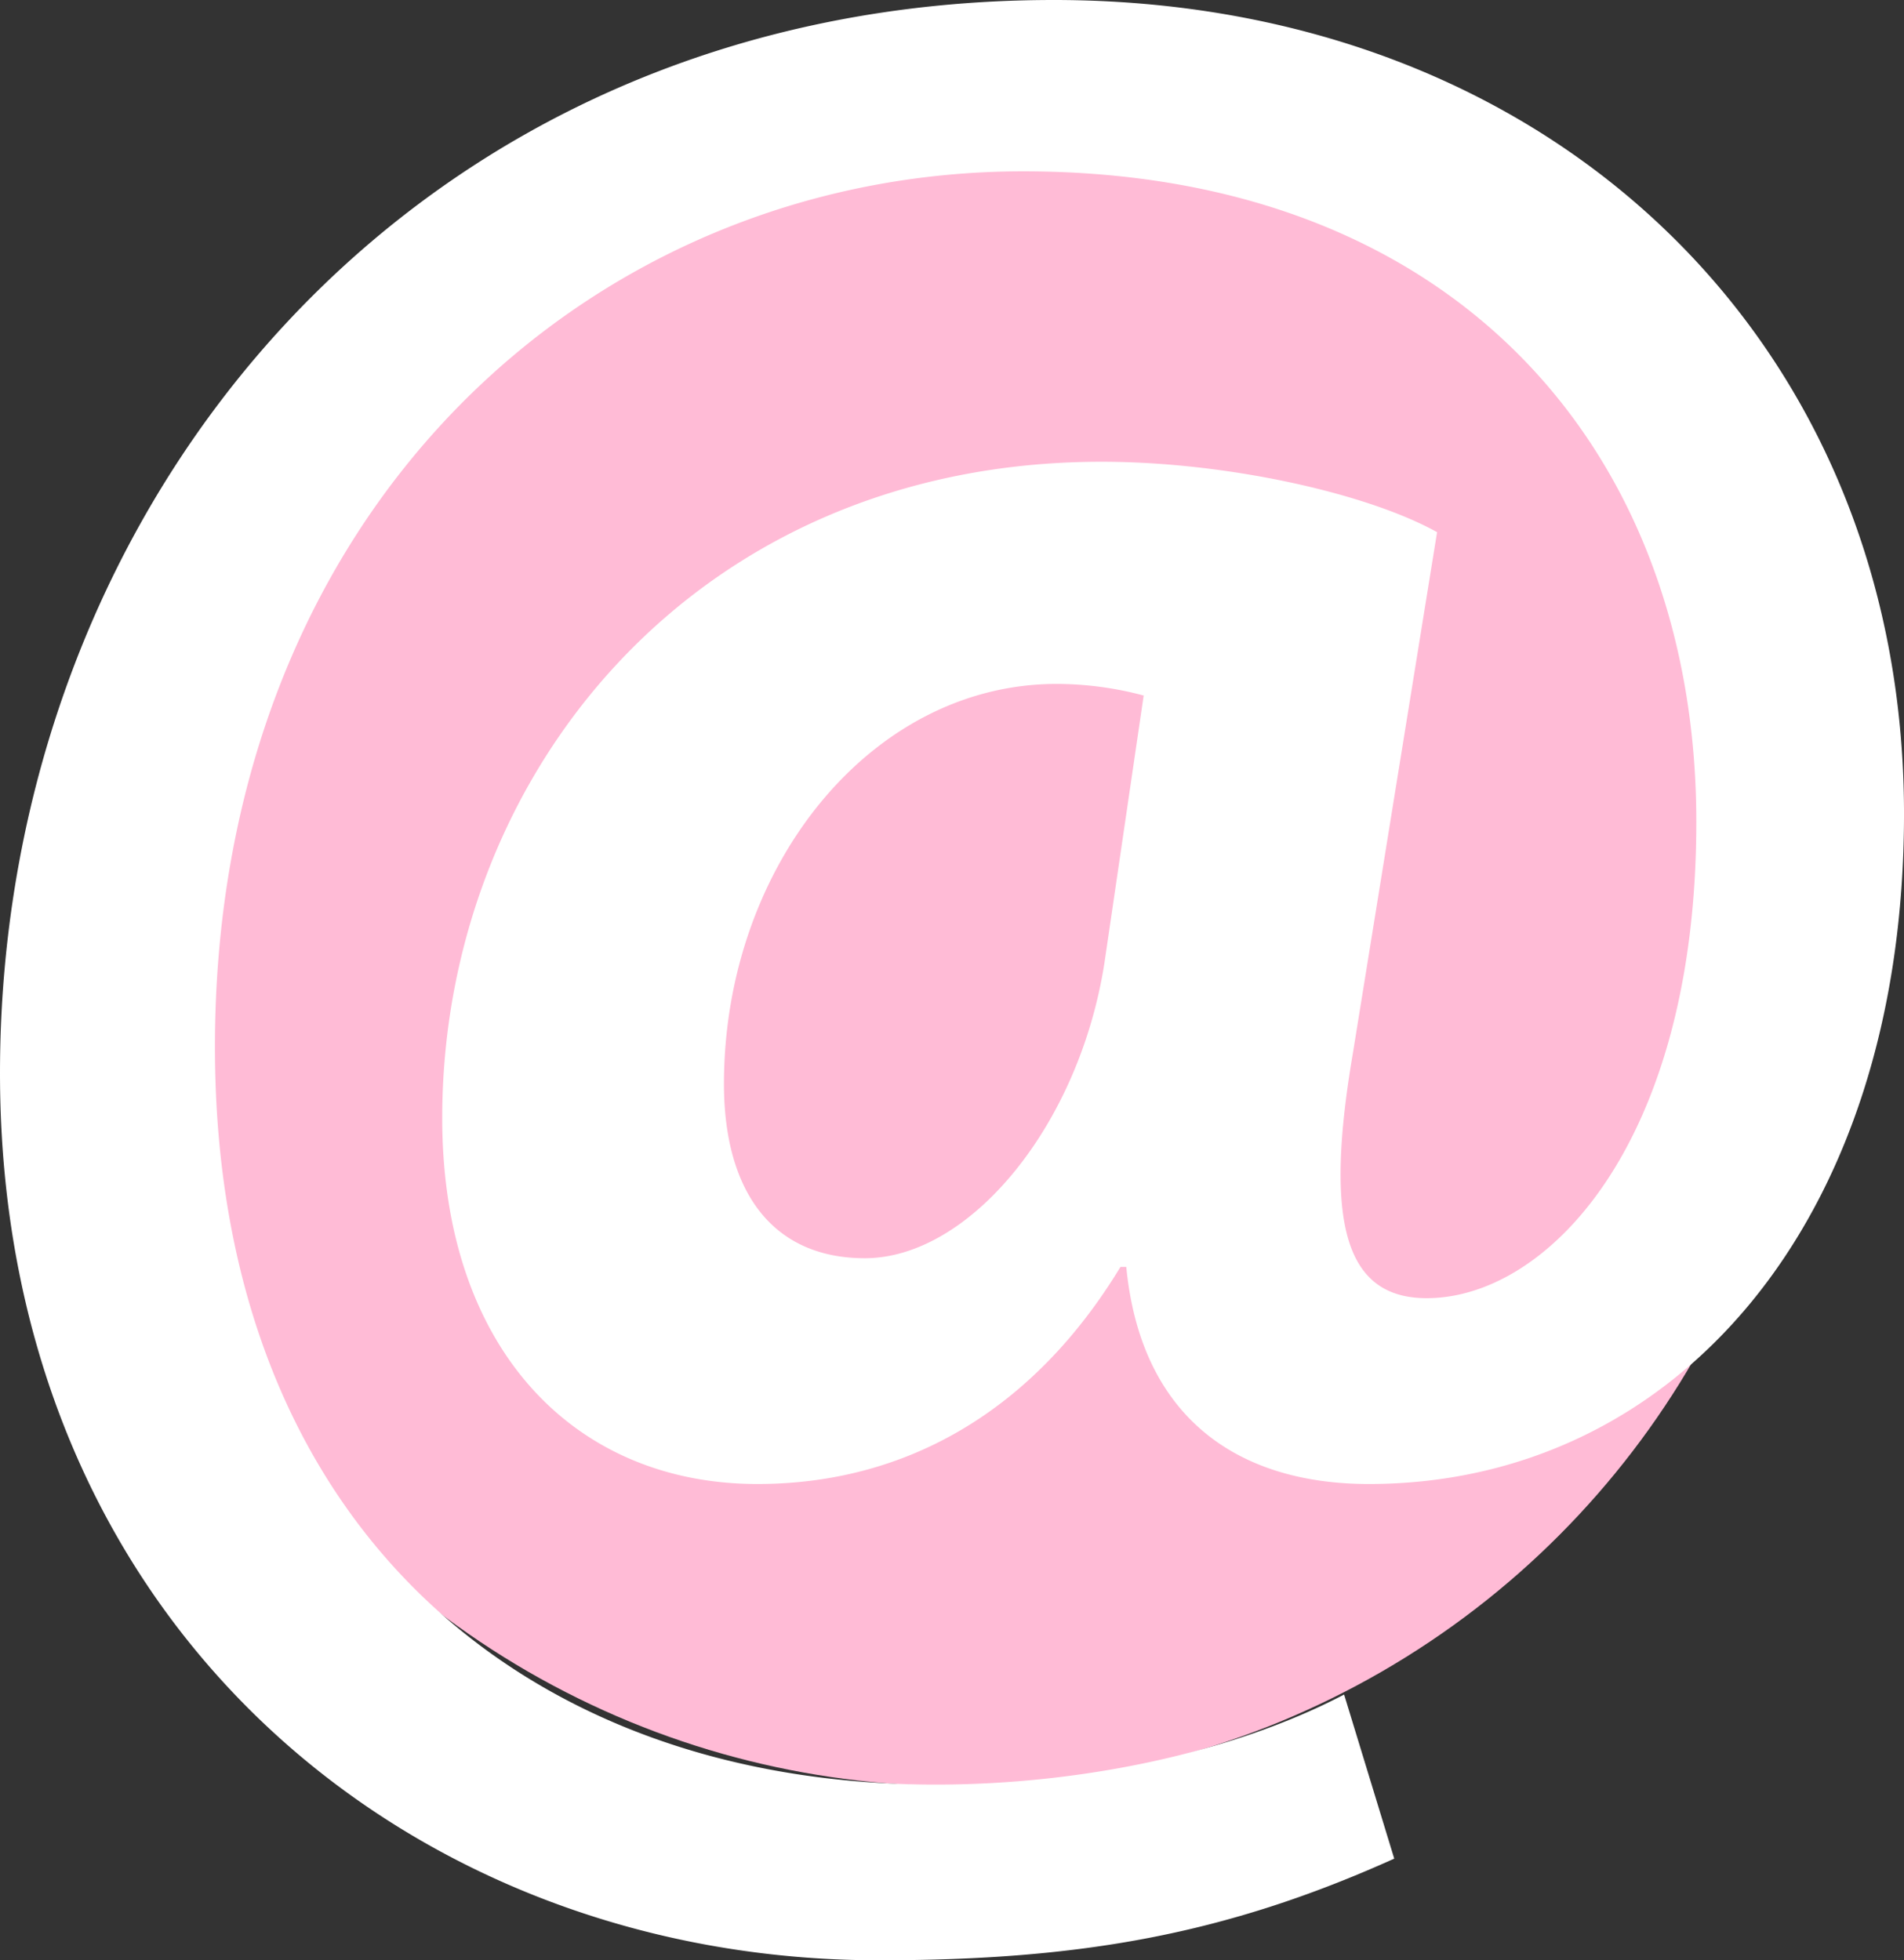
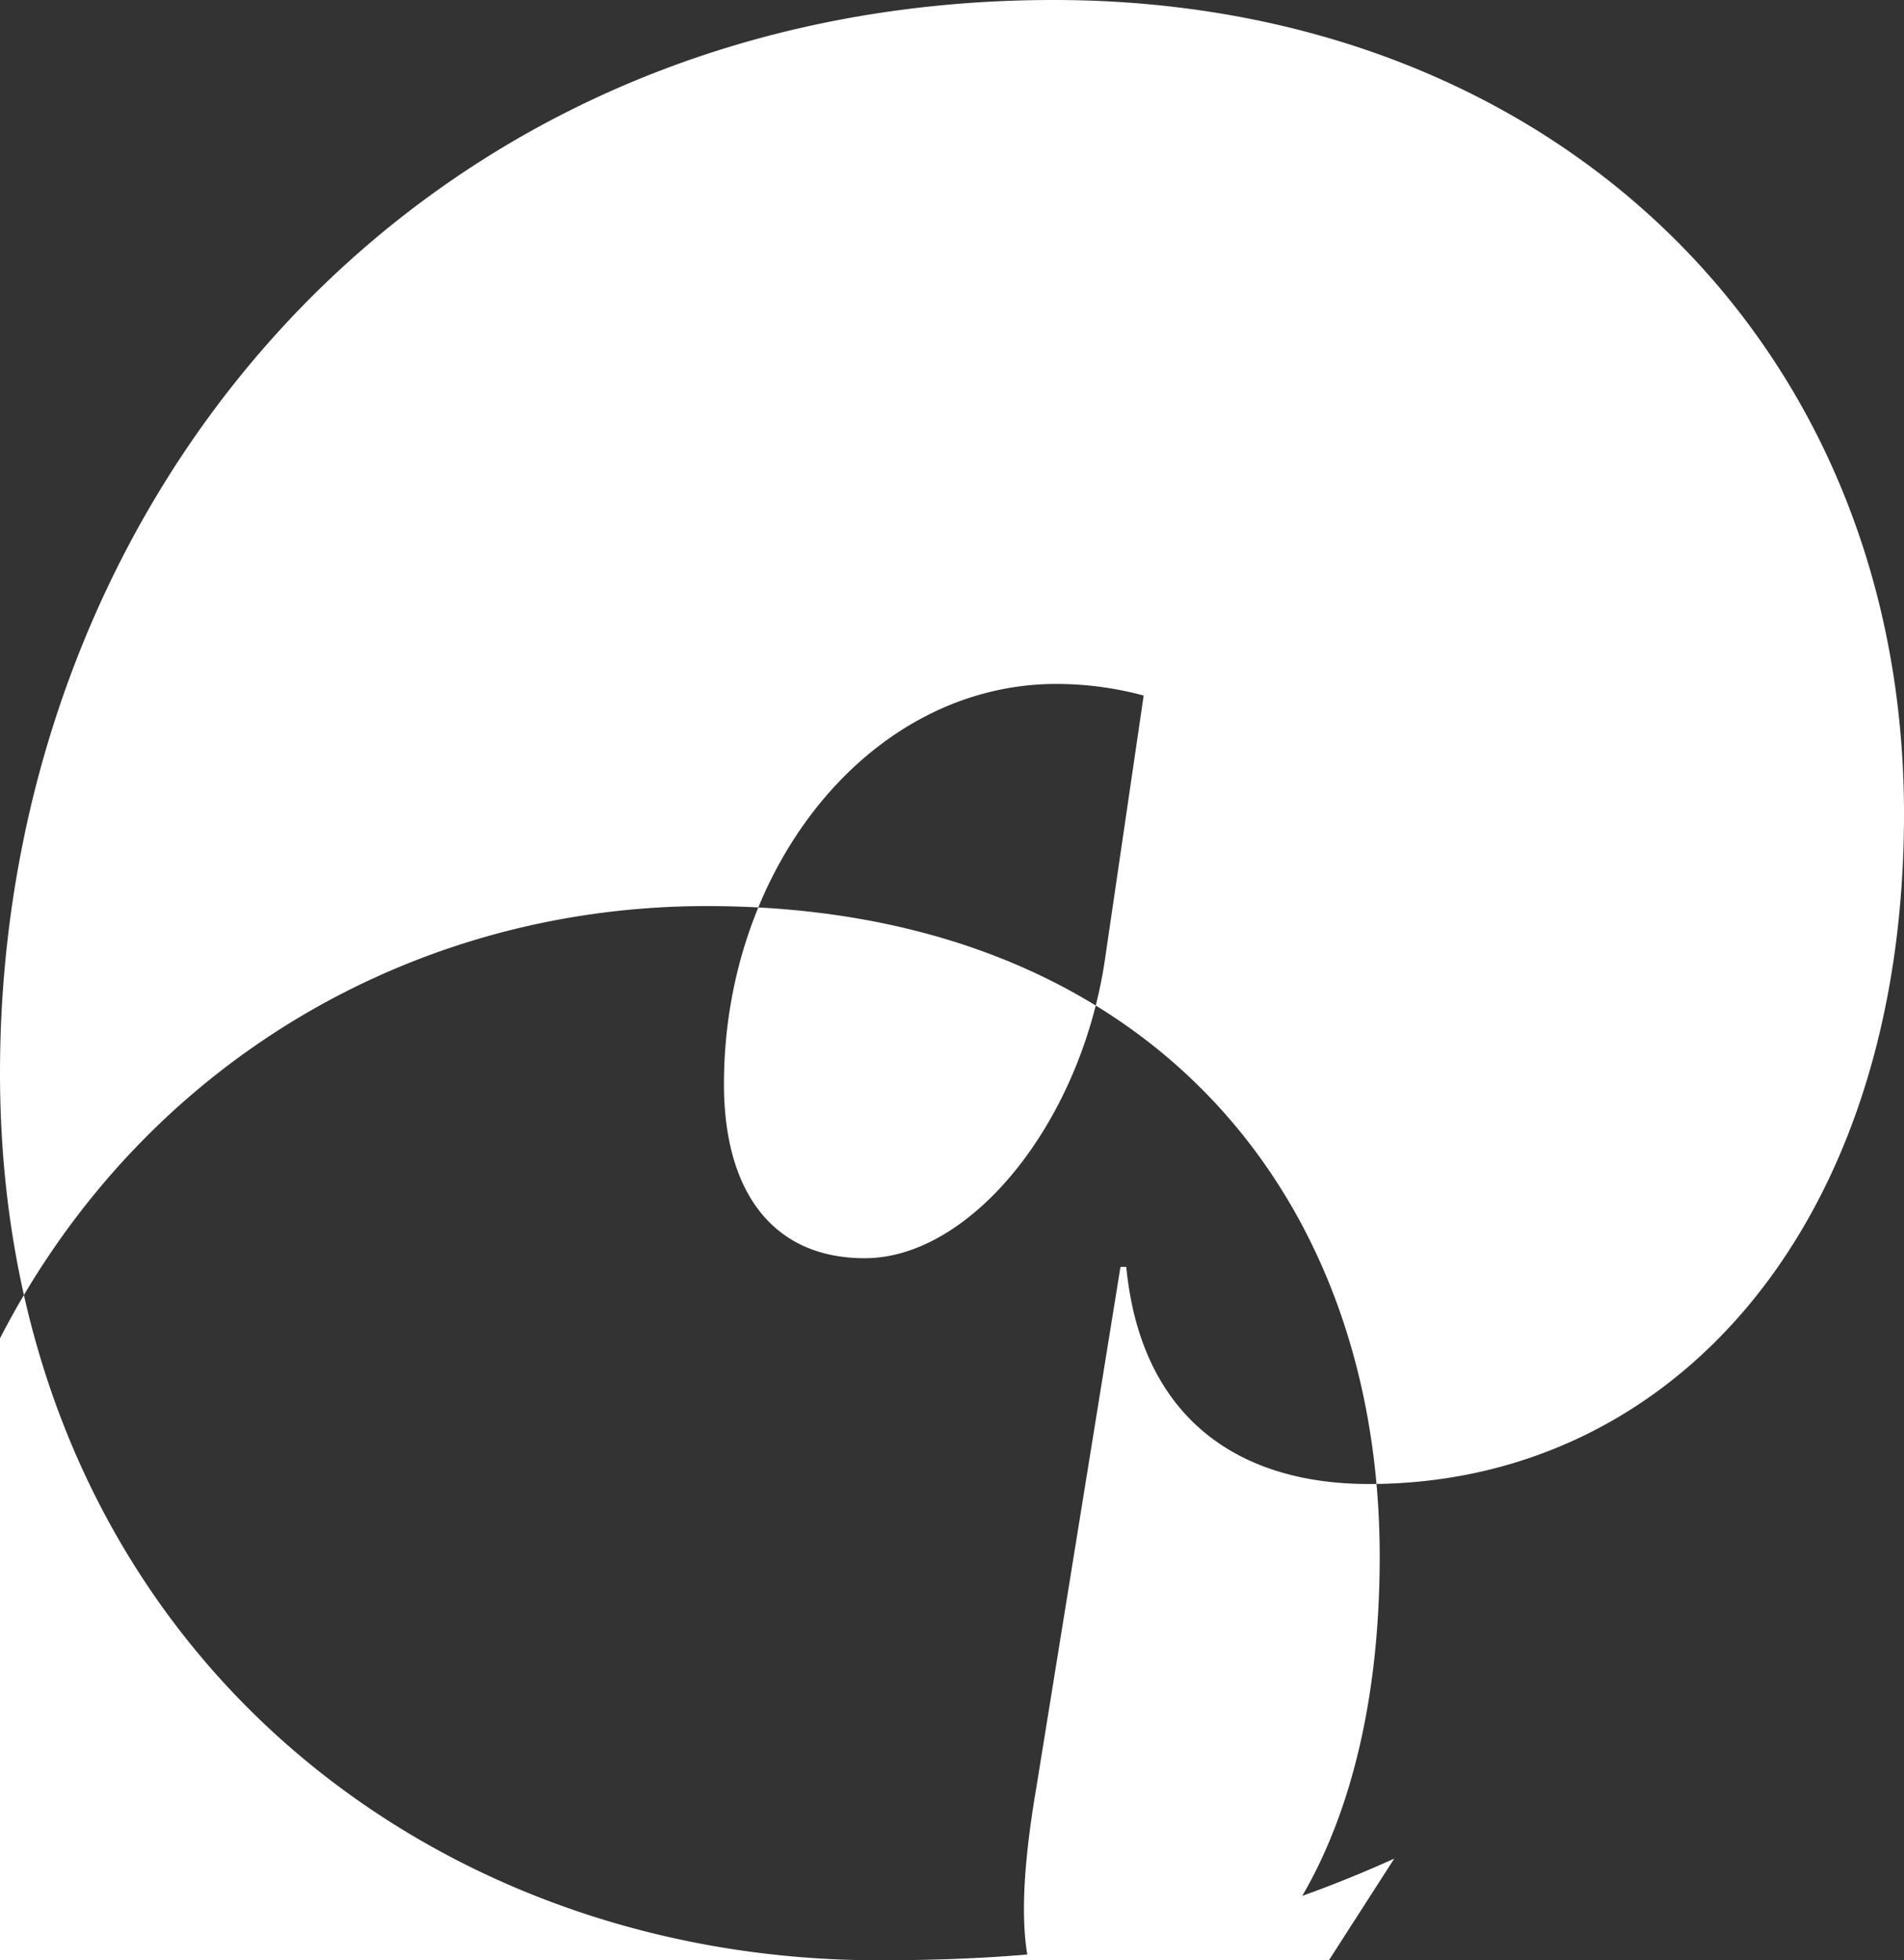
<svg xmlns="http://www.w3.org/2000/svg" width="193.617" height="199.377" viewBox="0 0 193.617 199.377">
  <rect x="0" y="0" width="193.617" height="199.377" fill="#333333" stroke="none" />
  <g id="Group_410" data-name="Group 410" transform="translate(-1297 -6564)">
-     <circle id="Ellipse_133" data-name="Ellipse 133" cx="86.766" cy="86.766" r="86.766" transform="translate(1307.338 6572.123)" fill="#ffbbd6" />
    <g id="Group_264" data-name="Group 264" transform="translate(1297 6564)">
-       <path id="Path_698" data-name="Path 698" d="M141.779,189.039c-17.206,7.754-32.048,10.338-52.429,10.338C41.8,199.377,0,165.261,0,109.14,0,50.73,42.386,0,107.147,0c50.435,0,86.471,34.633,86.471,82.778,0,41.8-23.482,68.157-54.423,68.157-13.439,0-23.187-6.867-24.664-22.079h-.591c-8.861,14.621-21.784,22.079-36.922,22.079-18.609,0-32.048-13.735-32.048-37.217,0-34.928,25.771-66.754,67.05-66.754,12.627,0,26.953,3.175,34.116,7.163l-8.566,53.02c-2.88,16.91-.886,24.664,7.163,24.885,12.332.3,27.765-15.433,27.765-48.441,0-37.217-24.073-66.164-68.453-66.164-43.789,0-82.188,34.337-82.188,89.055,0,47.85,30.645,75.025,73.326,75.025,14.621,0,30.054-3.175,41.5-9.157ZM116.3,70.742a34.281,34.281,0,0,0-8.861-1.181c-18.9,0-33.82,18.609-33.82,40.688,0,10.855,4.874,17.722,14.326,17.722,10.633,0,21.784-13.439,24.368-30.054Z" fill="#fff" />
+       <path id="Path_698" data-name="Path 698" d="M141.779,189.039c-17.206,7.754-32.048,10.338-52.429,10.338C41.8,199.377,0,165.261,0,109.14,0,50.73,42.386,0,107.147,0c50.435,0,86.471,34.633,86.471,82.778,0,41.8-23.482,68.157-54.423,68.157-13.439,0-23.187-6.867-24.664-22.079h-.591l-8.566,53.02c-2.88,16.91-.886,24.664,7.163,24.885,12.332.3,27.765-15.433,27.765-48.441,0-37.217-24.073-66.164-68.453-66.164-43.789,0-82.188,34.337-82.188,89.055,0,47.85,30.645,75.025,73.326,75.025,14.621,0,30.054-3.175,41.5-9.157ZM116.3,70.742a34.281,34.281,0,0,0-8.861-1.181c-18.9,0-33.82,18.609-33.82,40.688,0,10.855,4.874,17.722,14.326,17.722,10.633,0,21.784-13.439,24.368-30.054Z" fill="#fff" />
    </g>
  </g>
</svg>